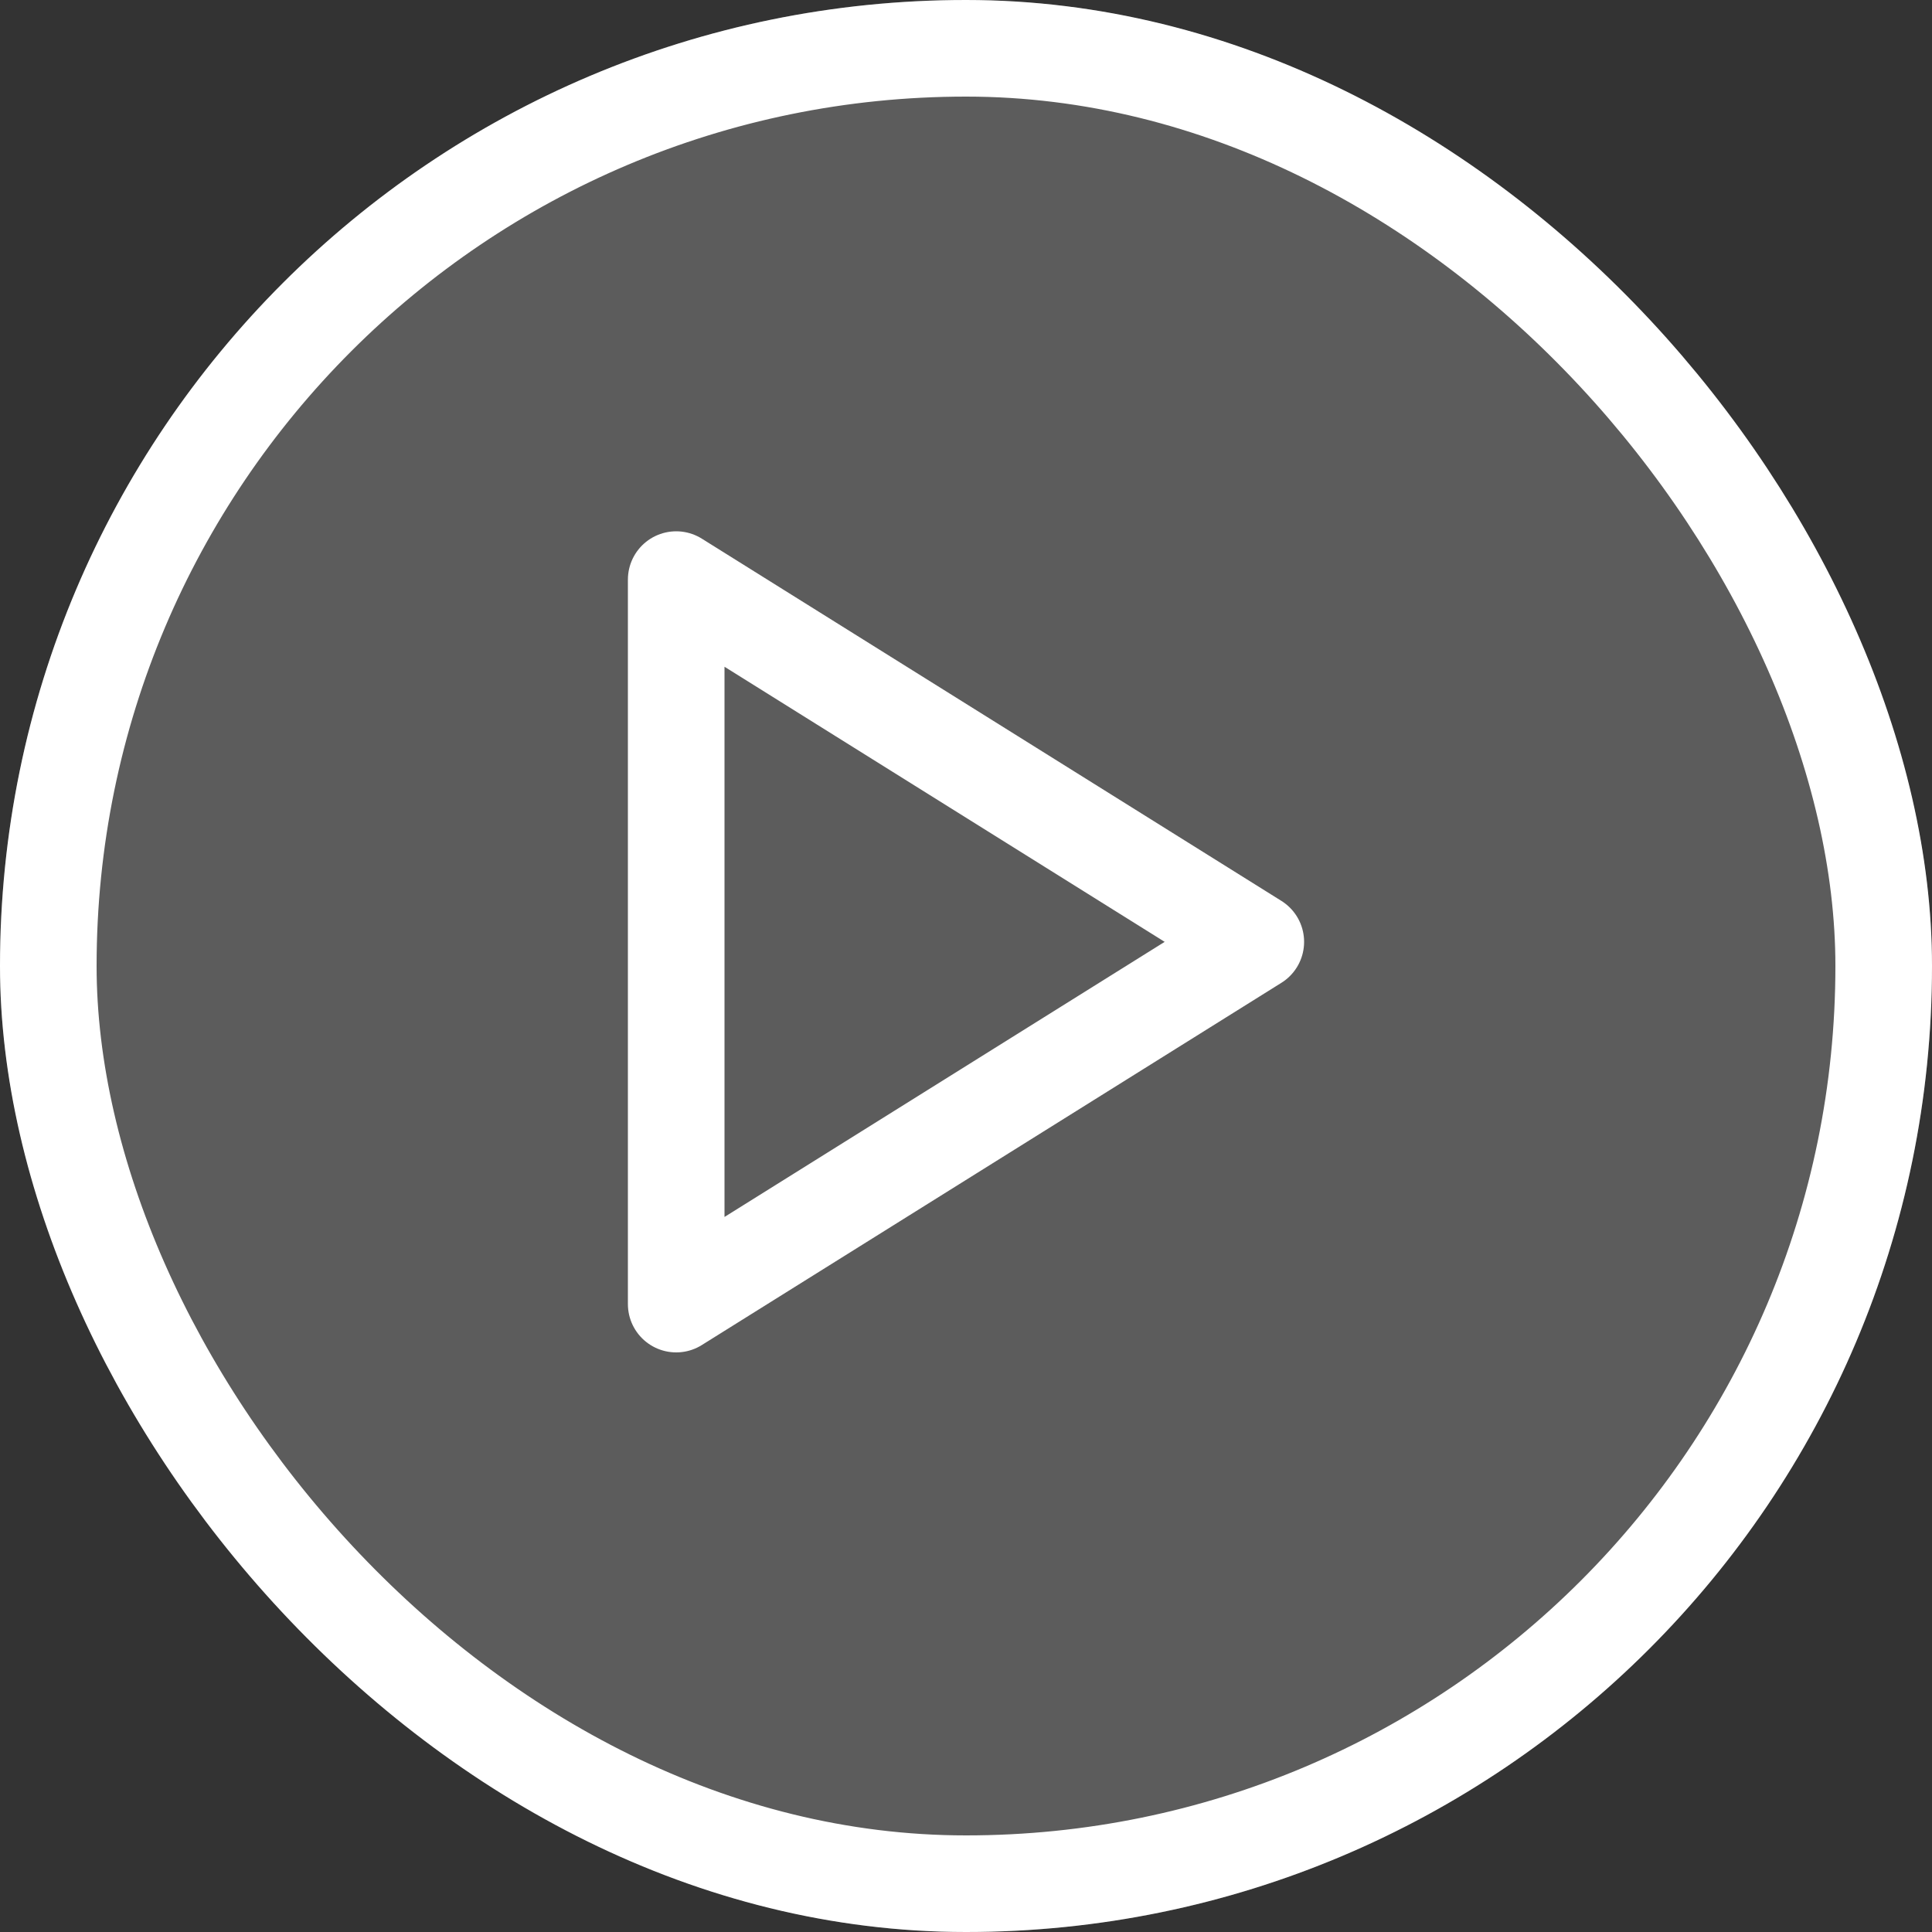
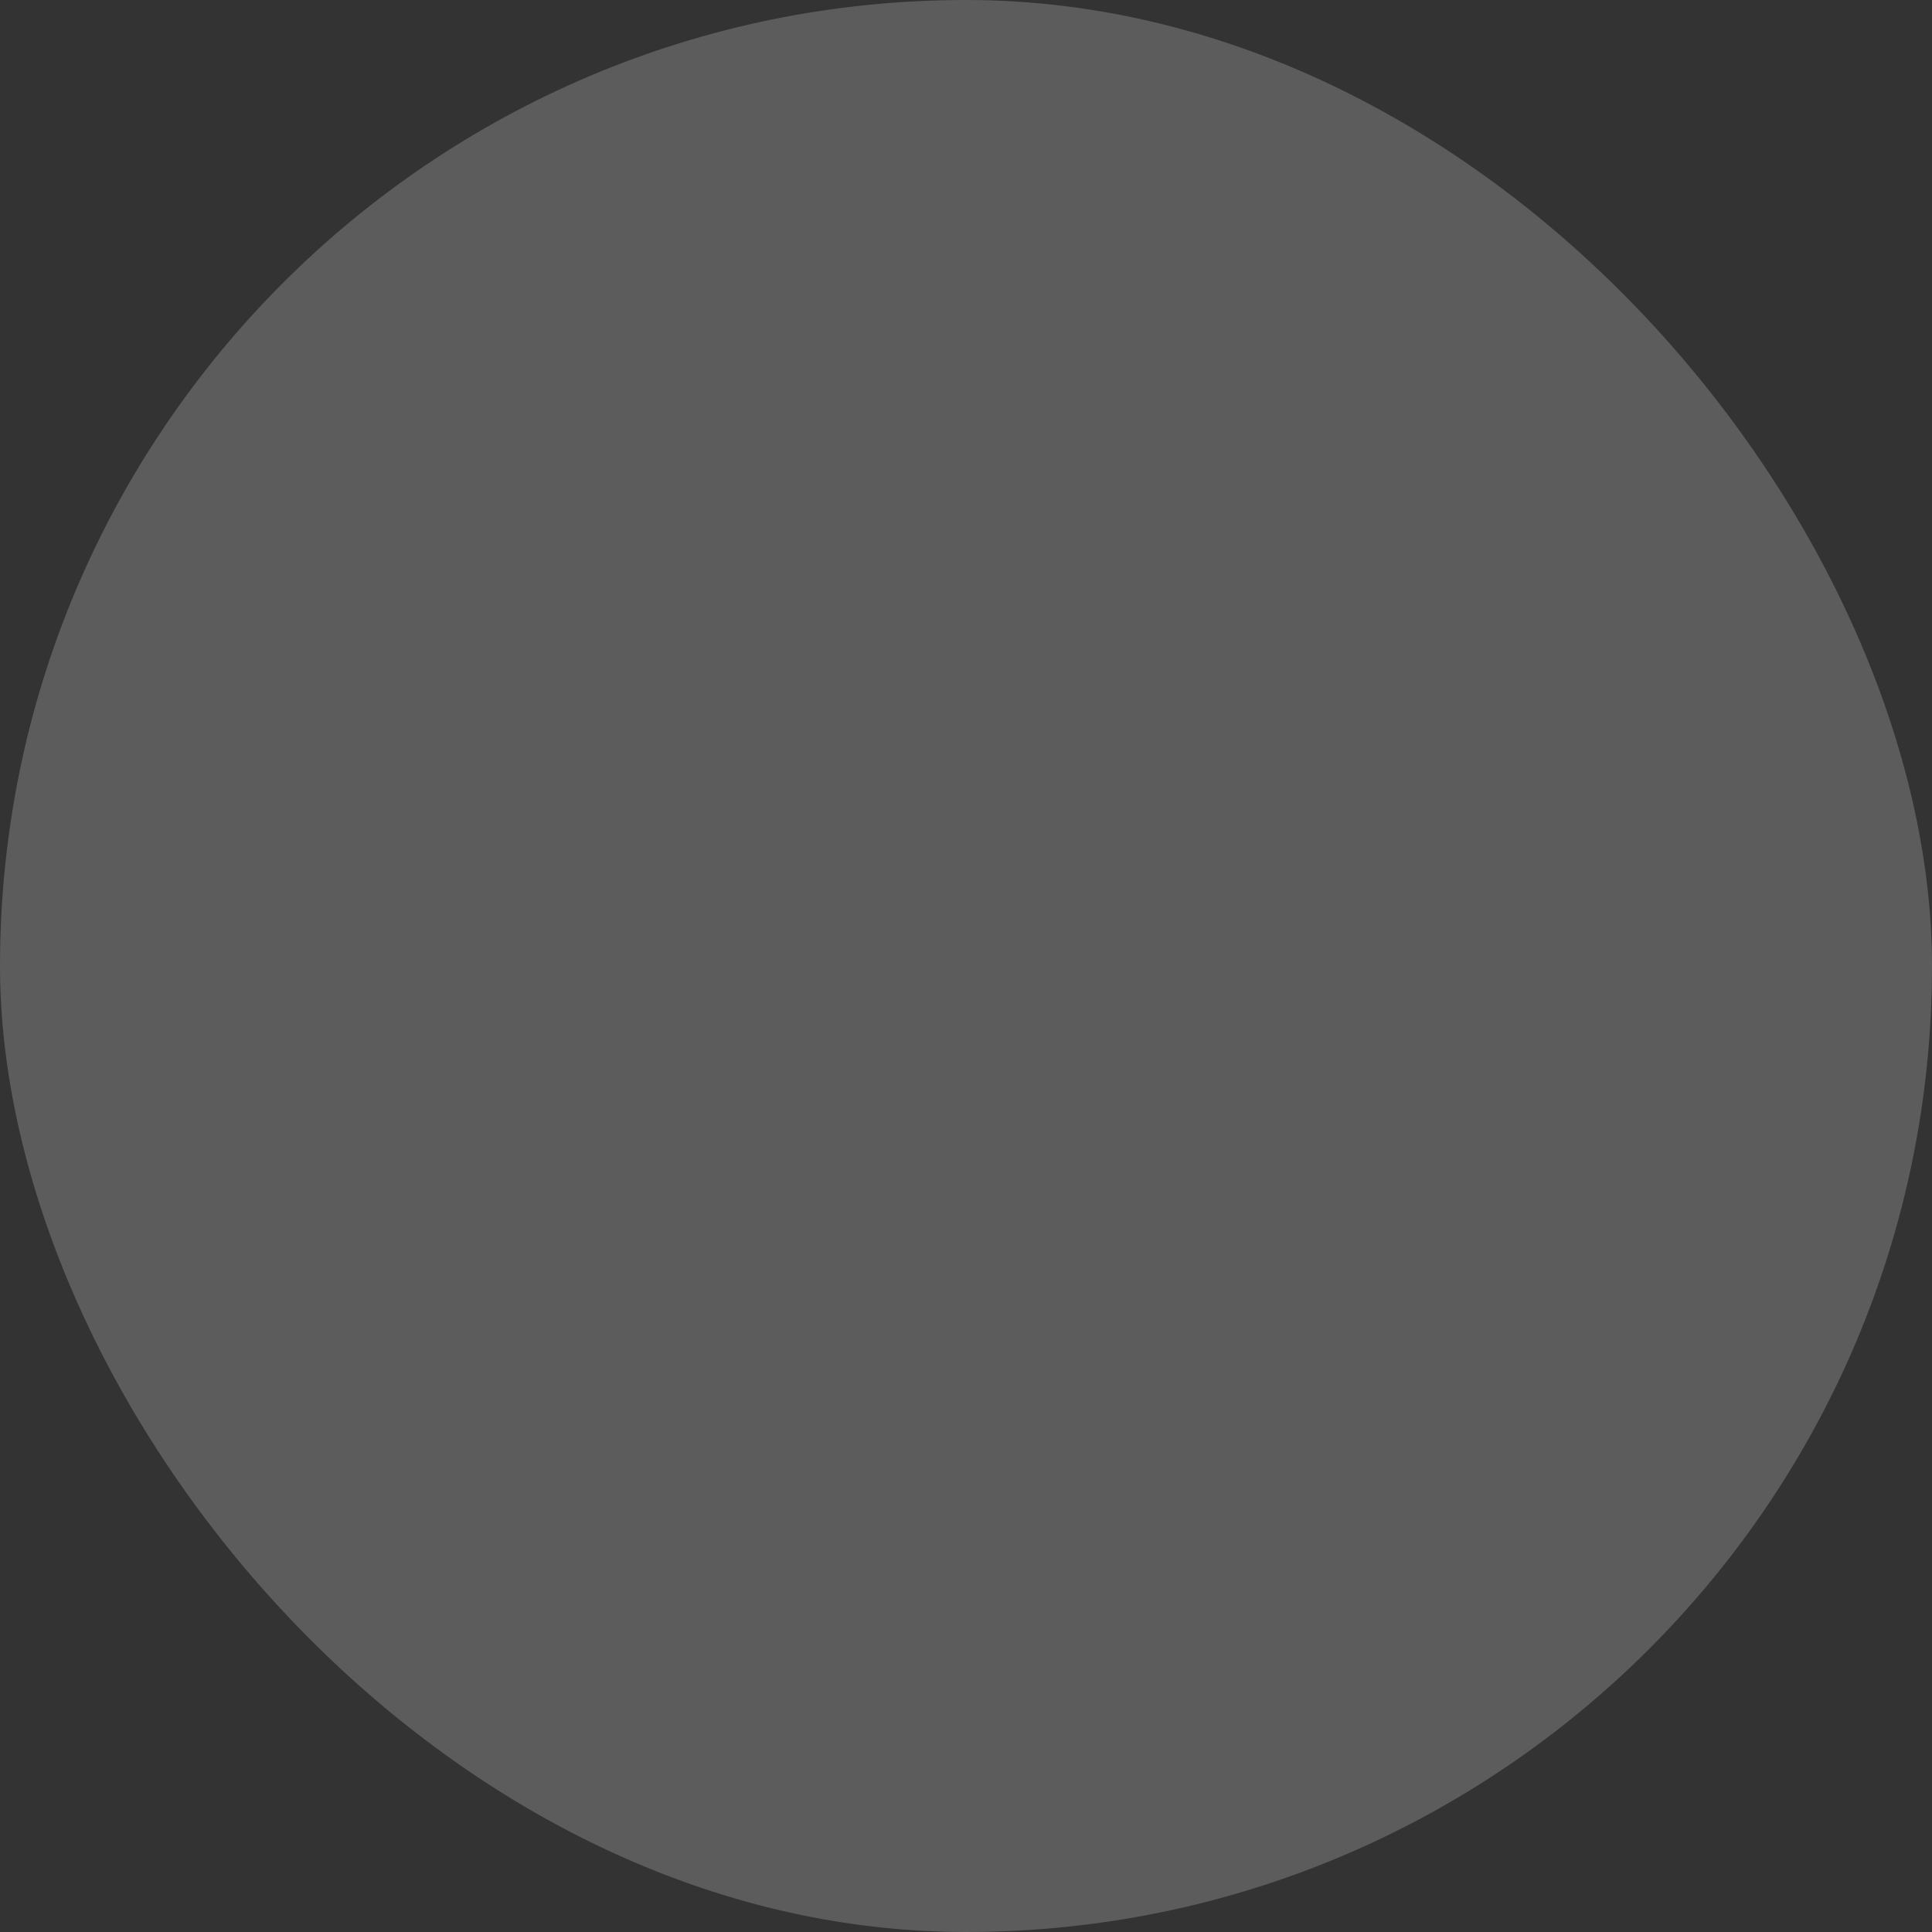
<svg xmlns="http://www.w3.org/2000/svg" width="40" height="40" viewBox="0 0 40 40" fill="none">
  <rect x="0" y="0" width="40" height="40" fill="#333333" stroke="none" />
  <g clip-path="url(#clip0_981_334)">
    <rect width="40" height="40" rx="20" fill="white" fill-opacity="0.2" />
-     <path d="M14 12L26 19.5L14 27V12Z" stroke="white" stroke-width="2" stroke-linecap="round" stroke-linejoin="round" />
  </g>
-   <rect x="1" y="1" width="38" height="38" rx="19" stroke="white" stroke-width="2" />
  <defs>
    <clipPath id="clip0_981_334">
      <rect width="40" height="40" rx="20" fill="white" />
    </clipPath>
  </defs>
</svg>